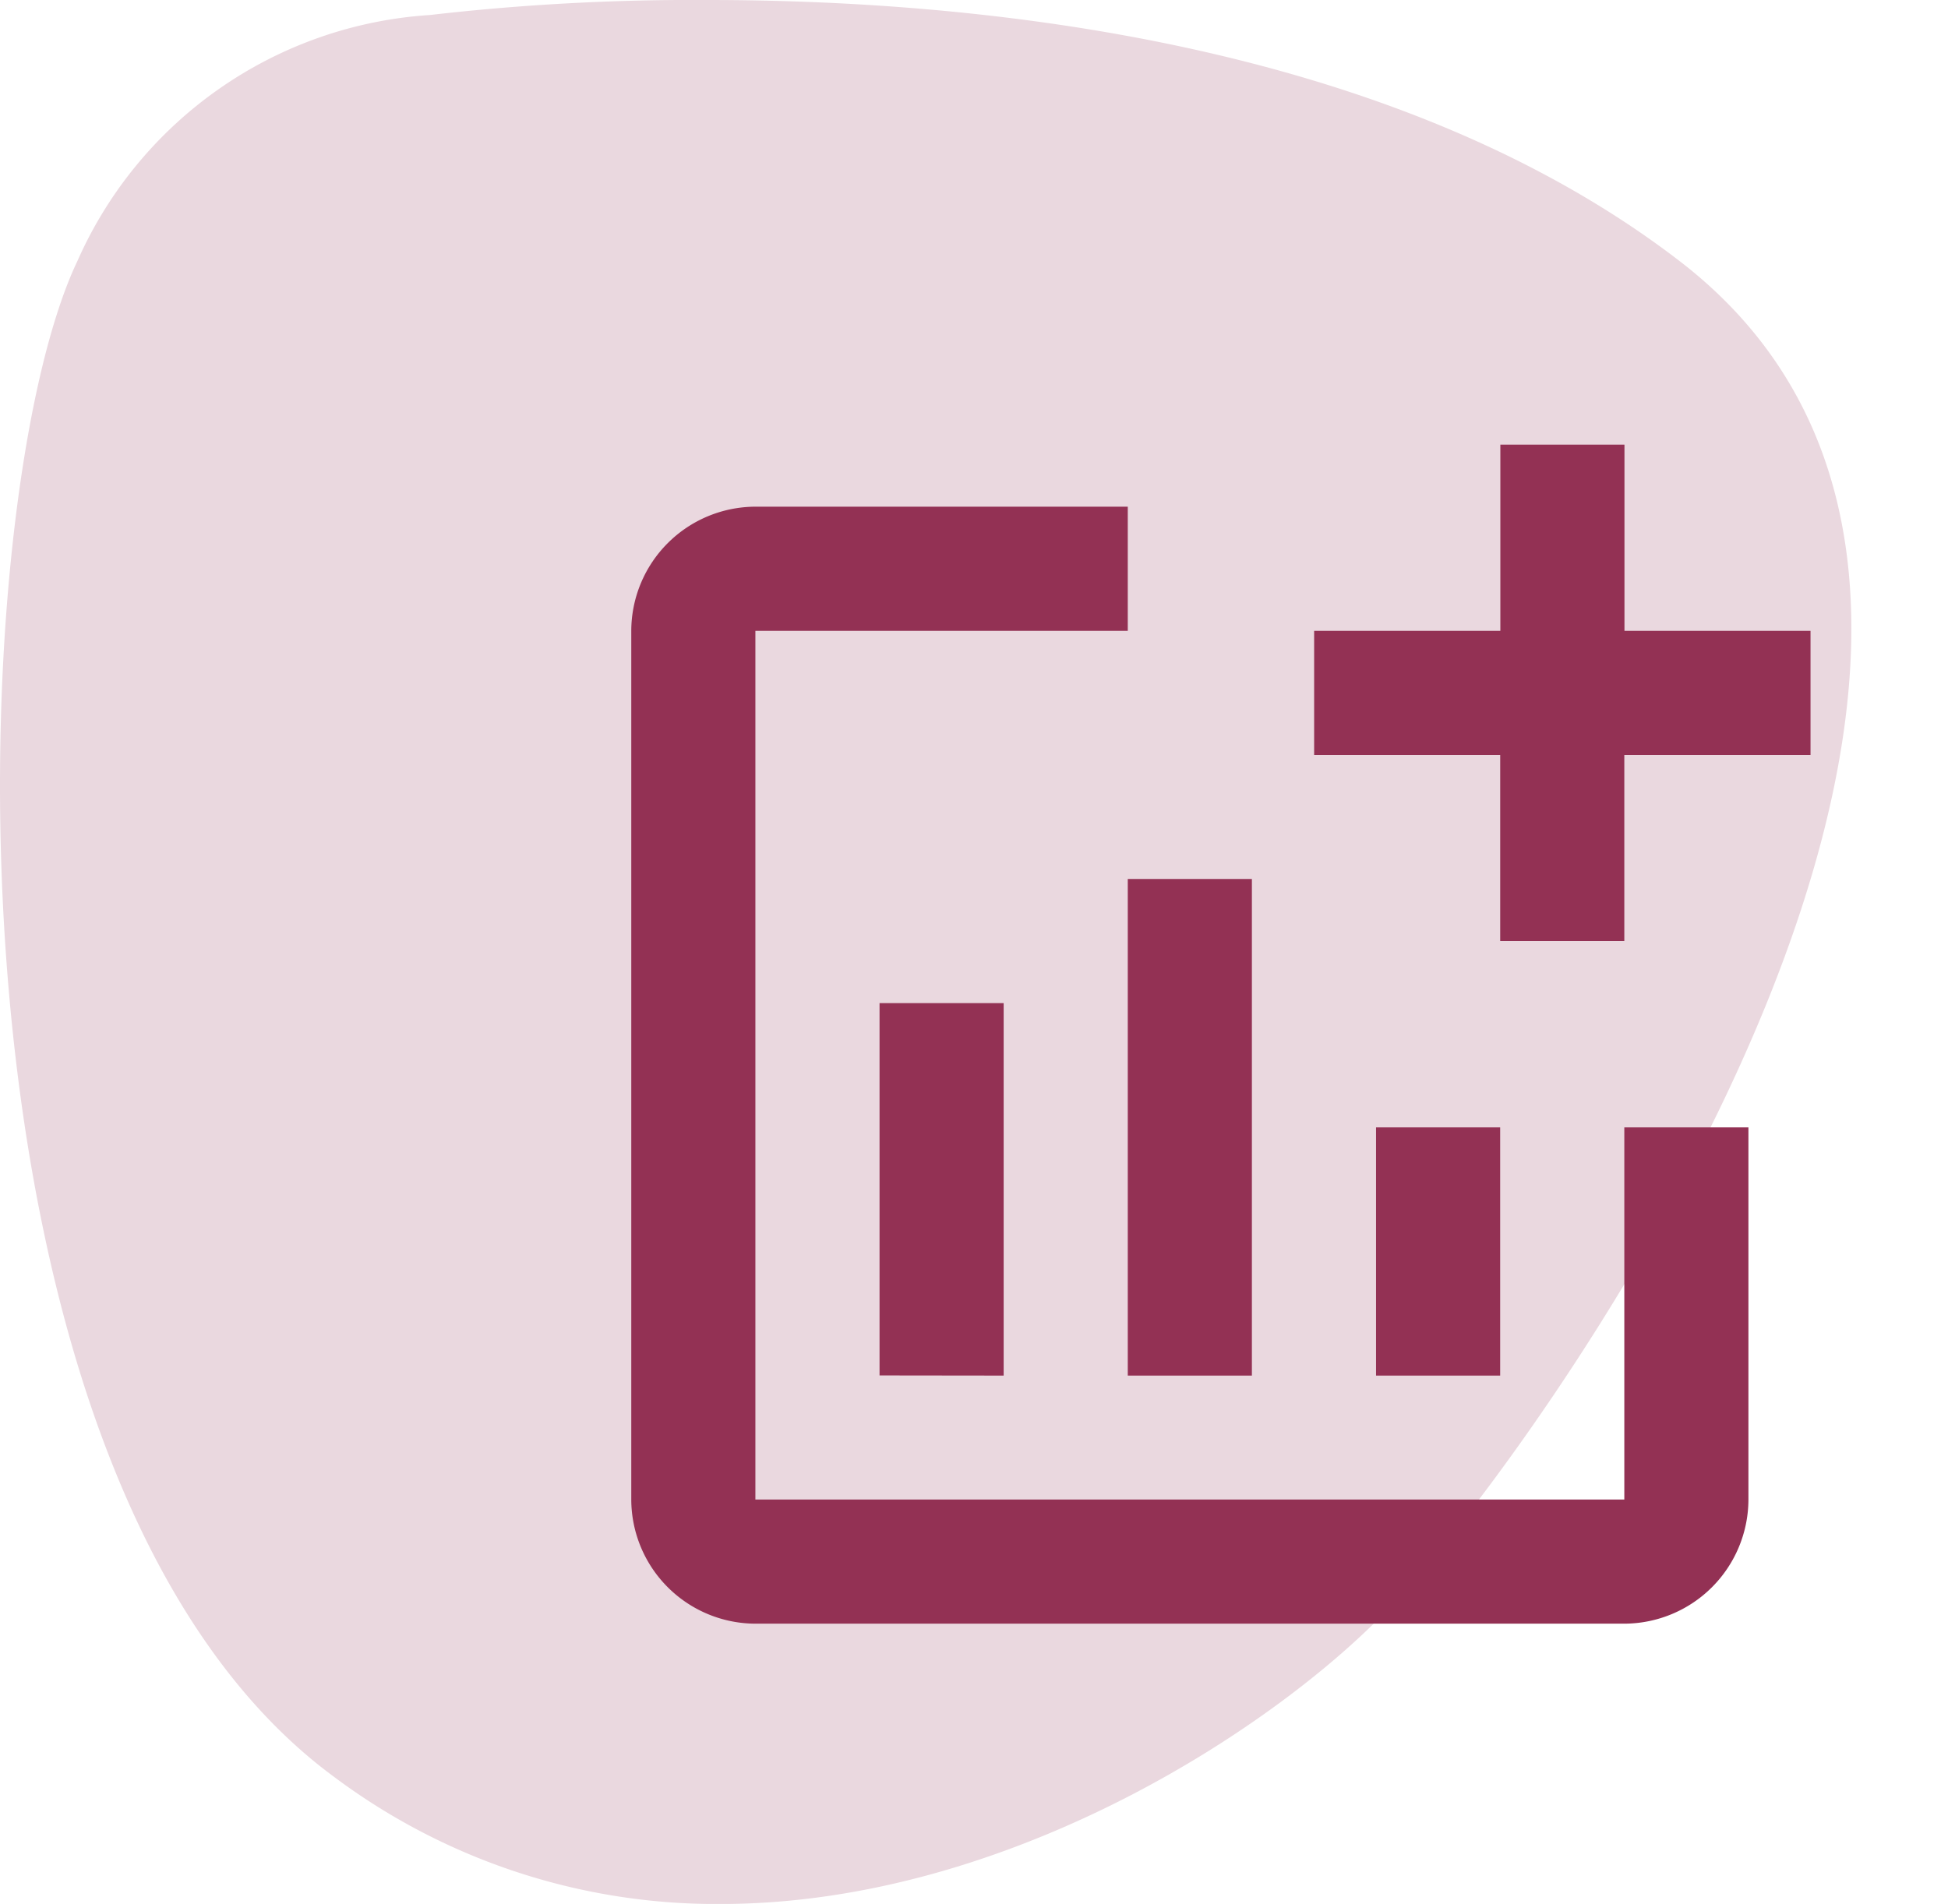
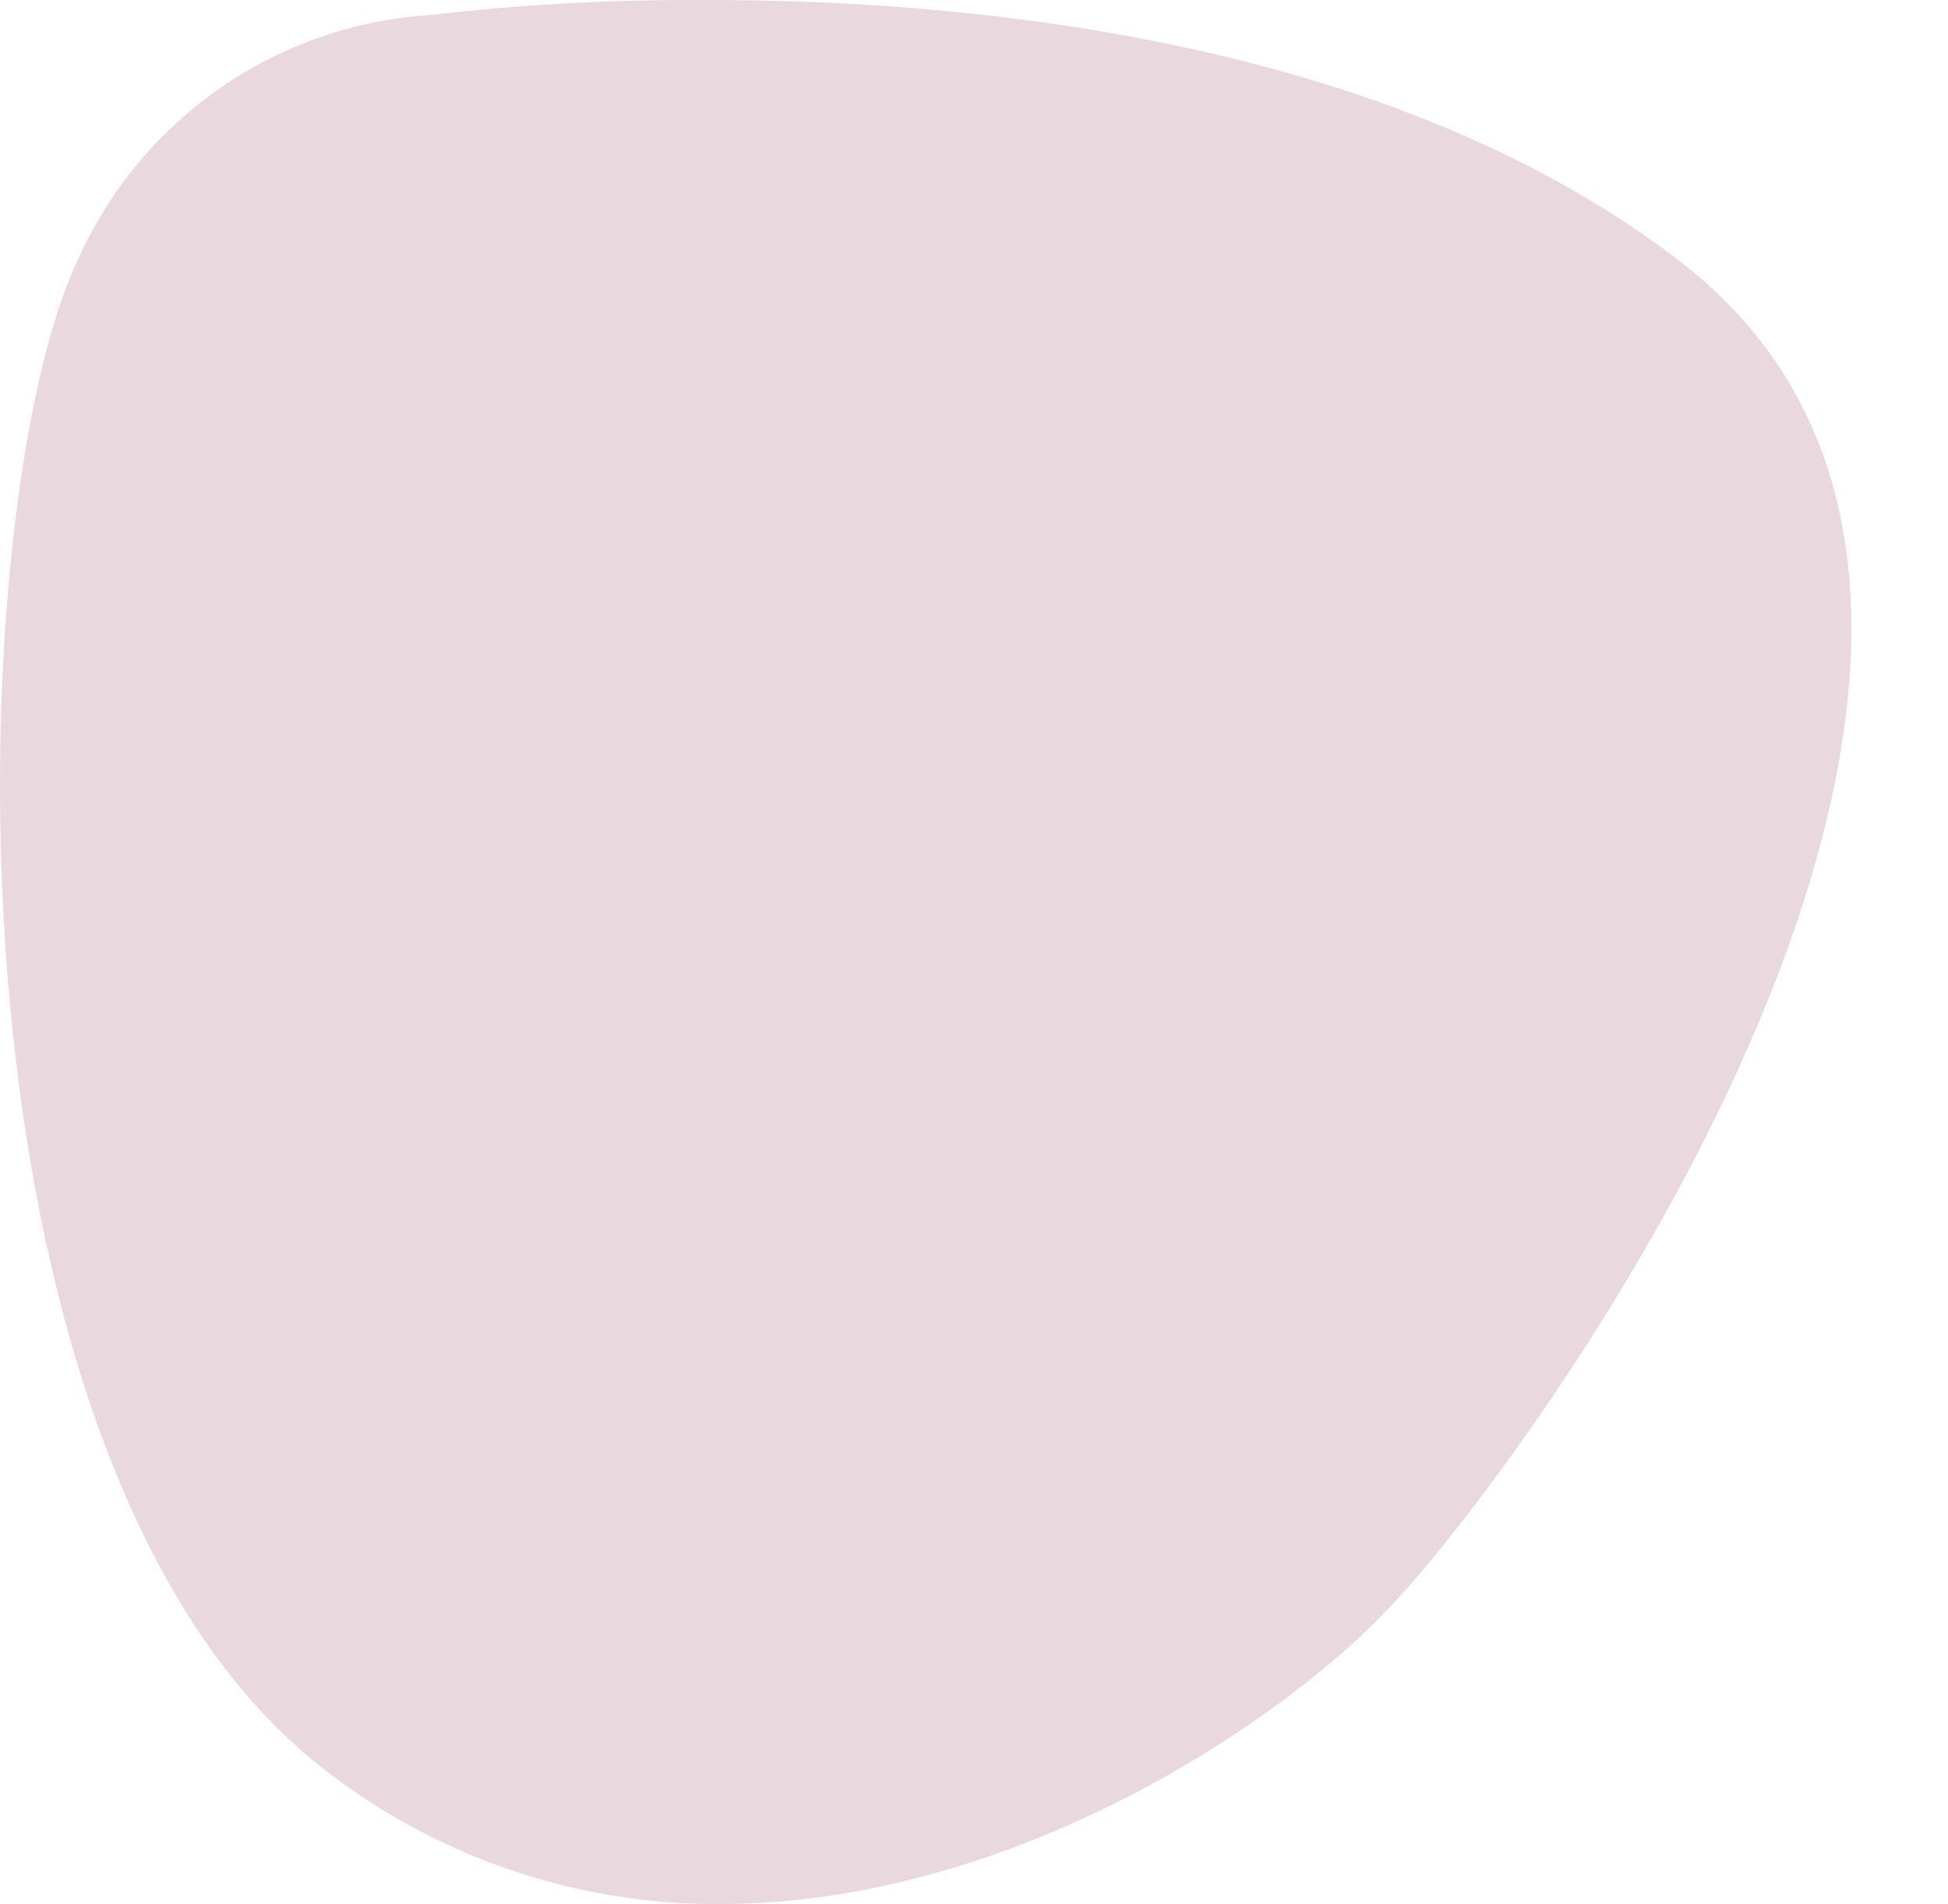
<svg xmlns="http://www.w3.org/2000/svg" width="51.919" height="50.755" viewBox="0 0 51.919 50.755">
  <g id="Gruppe_17719" data-name="Gruppe 17719" transform="translate(-713.081 -1373.755)">
    <g id="Gruppe_17711" data-name="Gruppe 17711" transform="translate(323.081 726.064)">
      <g id="Gruppe_15570" data-name="Gruppe 15570" transform="translate(-390)">
        <g id="Gruppe_15558" data-name="Gruppe 15558" transform="translate(0 44)">
          <g id="Gruppe_5854" data-name="Gruppe 5854" transform="translate(0 -21)">
            <g id="Gruppe_5848" data-name="Gruppe 5848" transform="translate(41 -256)">
              <g id="Gruppe_5805" data-name="Gruppe 5805" transform="translate(739 880.691)">
                <path id="Pfad_39" data-name="Pfad 39" d="M10.494,0A61.194,61.194,0,0,0,3.107.4,11.043,11.043,0,0,0-6.286,6.95C-9.416,13.5-10.269,39.394.544,47.362a17,17,0,0,0,10.3,3.394c7.733,0,14.922-4.793,17.88-7.947C32.988,38.255,48.646,16.341,36.4,6.95,28.78,1.1,17.74,0,10.494,0" transform="translate(8.353)" fill="#ead8df" />
              </g>
            </g>
          </g>
        </g>
      </g>
    </g>
    <g id="addchart_black_24dp" transform="translate(724.943 1382.281)">
      <rect id="Rechteck_5083" data-name="Rechteck 5083" width="40" height="40" transform="translate(0.057 -0.281)" fill="none" />
-       <path id="Pfad_15506" data-name="Pfad 15506" d="M34.43,6.963v3.308H29.467v4.963H26.159V10.271H21.2V6.963h4.963V2h3.308V6.963ZM29.467,30.121H6.308V6.963h9.925V3.654H6.308A3.318,3.318,0,0,0,3,6.963V30.121A3.318,3.318,0,0,0,6.308,33.43H29.467a3.318,3.318,0,0,0,3.308-3.308V20.2H29.467ZM22.85,20.2v6.617h3.308V20.2Zm-6.617,6.617h3.308V13.579H16.233Zm-3.308,0V16.888H9.617v9.925Z" transform="translate(1.963 1.327)" fill="#933154" />
    </g>
  </g>
</svg>